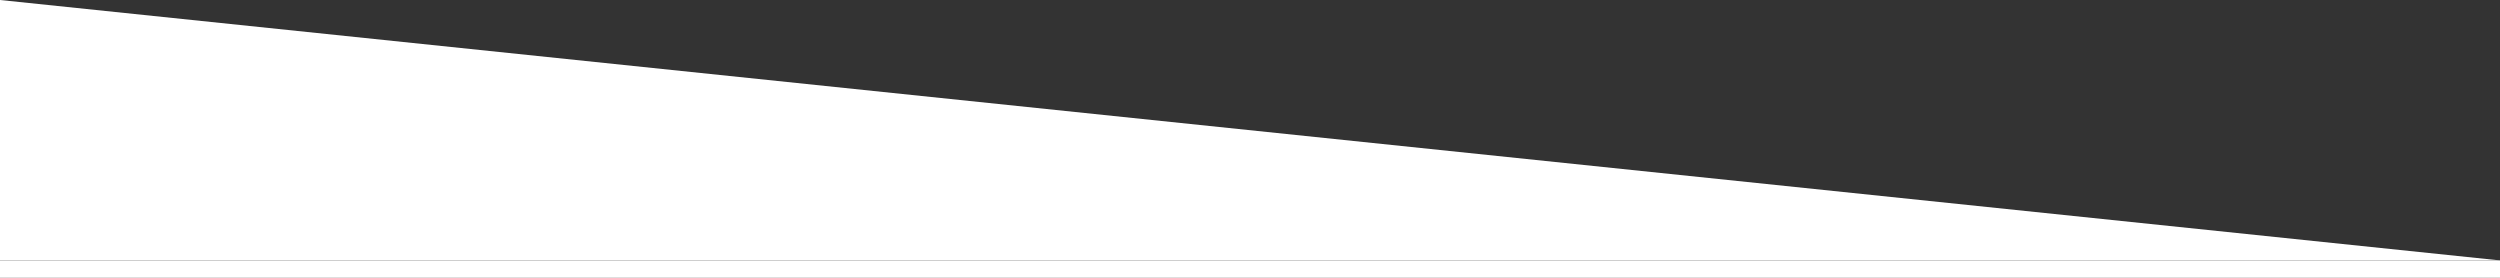
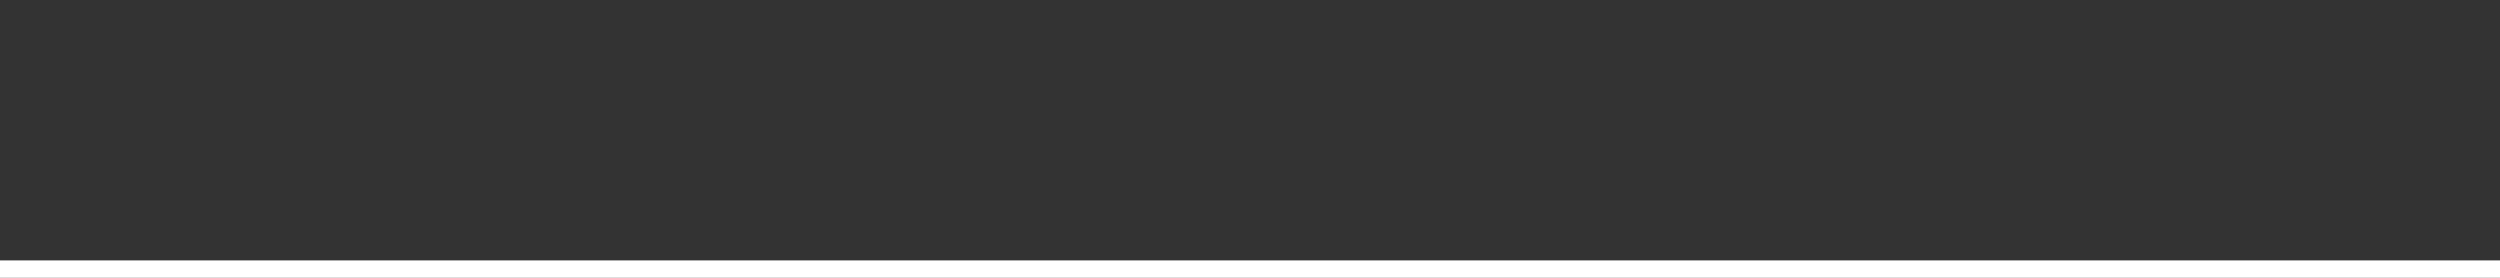
<svg xmlns="http://www.w3.org/2000/svg" width="2880px" height="320px" viewBox="0 0 2880 320" version="1.1">
  <rect x="0" y="0" width="2880" height="320" fill="#333333" stroke="none" />
  <title>bg-trianglesidealign-up-white-</title>
  <g id="Shapes" stroke="none" stroke-width="1" fill="none" fill-rule="evenodd">
    <g id="shape-grey-2" transform="translate(0, -1580)" fill="#FFFFFF">
      <g id="bg-trianglesidealign-up-white-" transform="translate(0, 1580)">
-         <polygon id="bg-triangle-big-down" transform="translate(1440, 150) scale(1, -1) translate(-1440, -150)" points="0 0 2880 0 0 300" />
        <rect id="Rectangle" x="0" y="300" width="2880" height="20" />
      </g>
    </g>
  </g>
</svg>